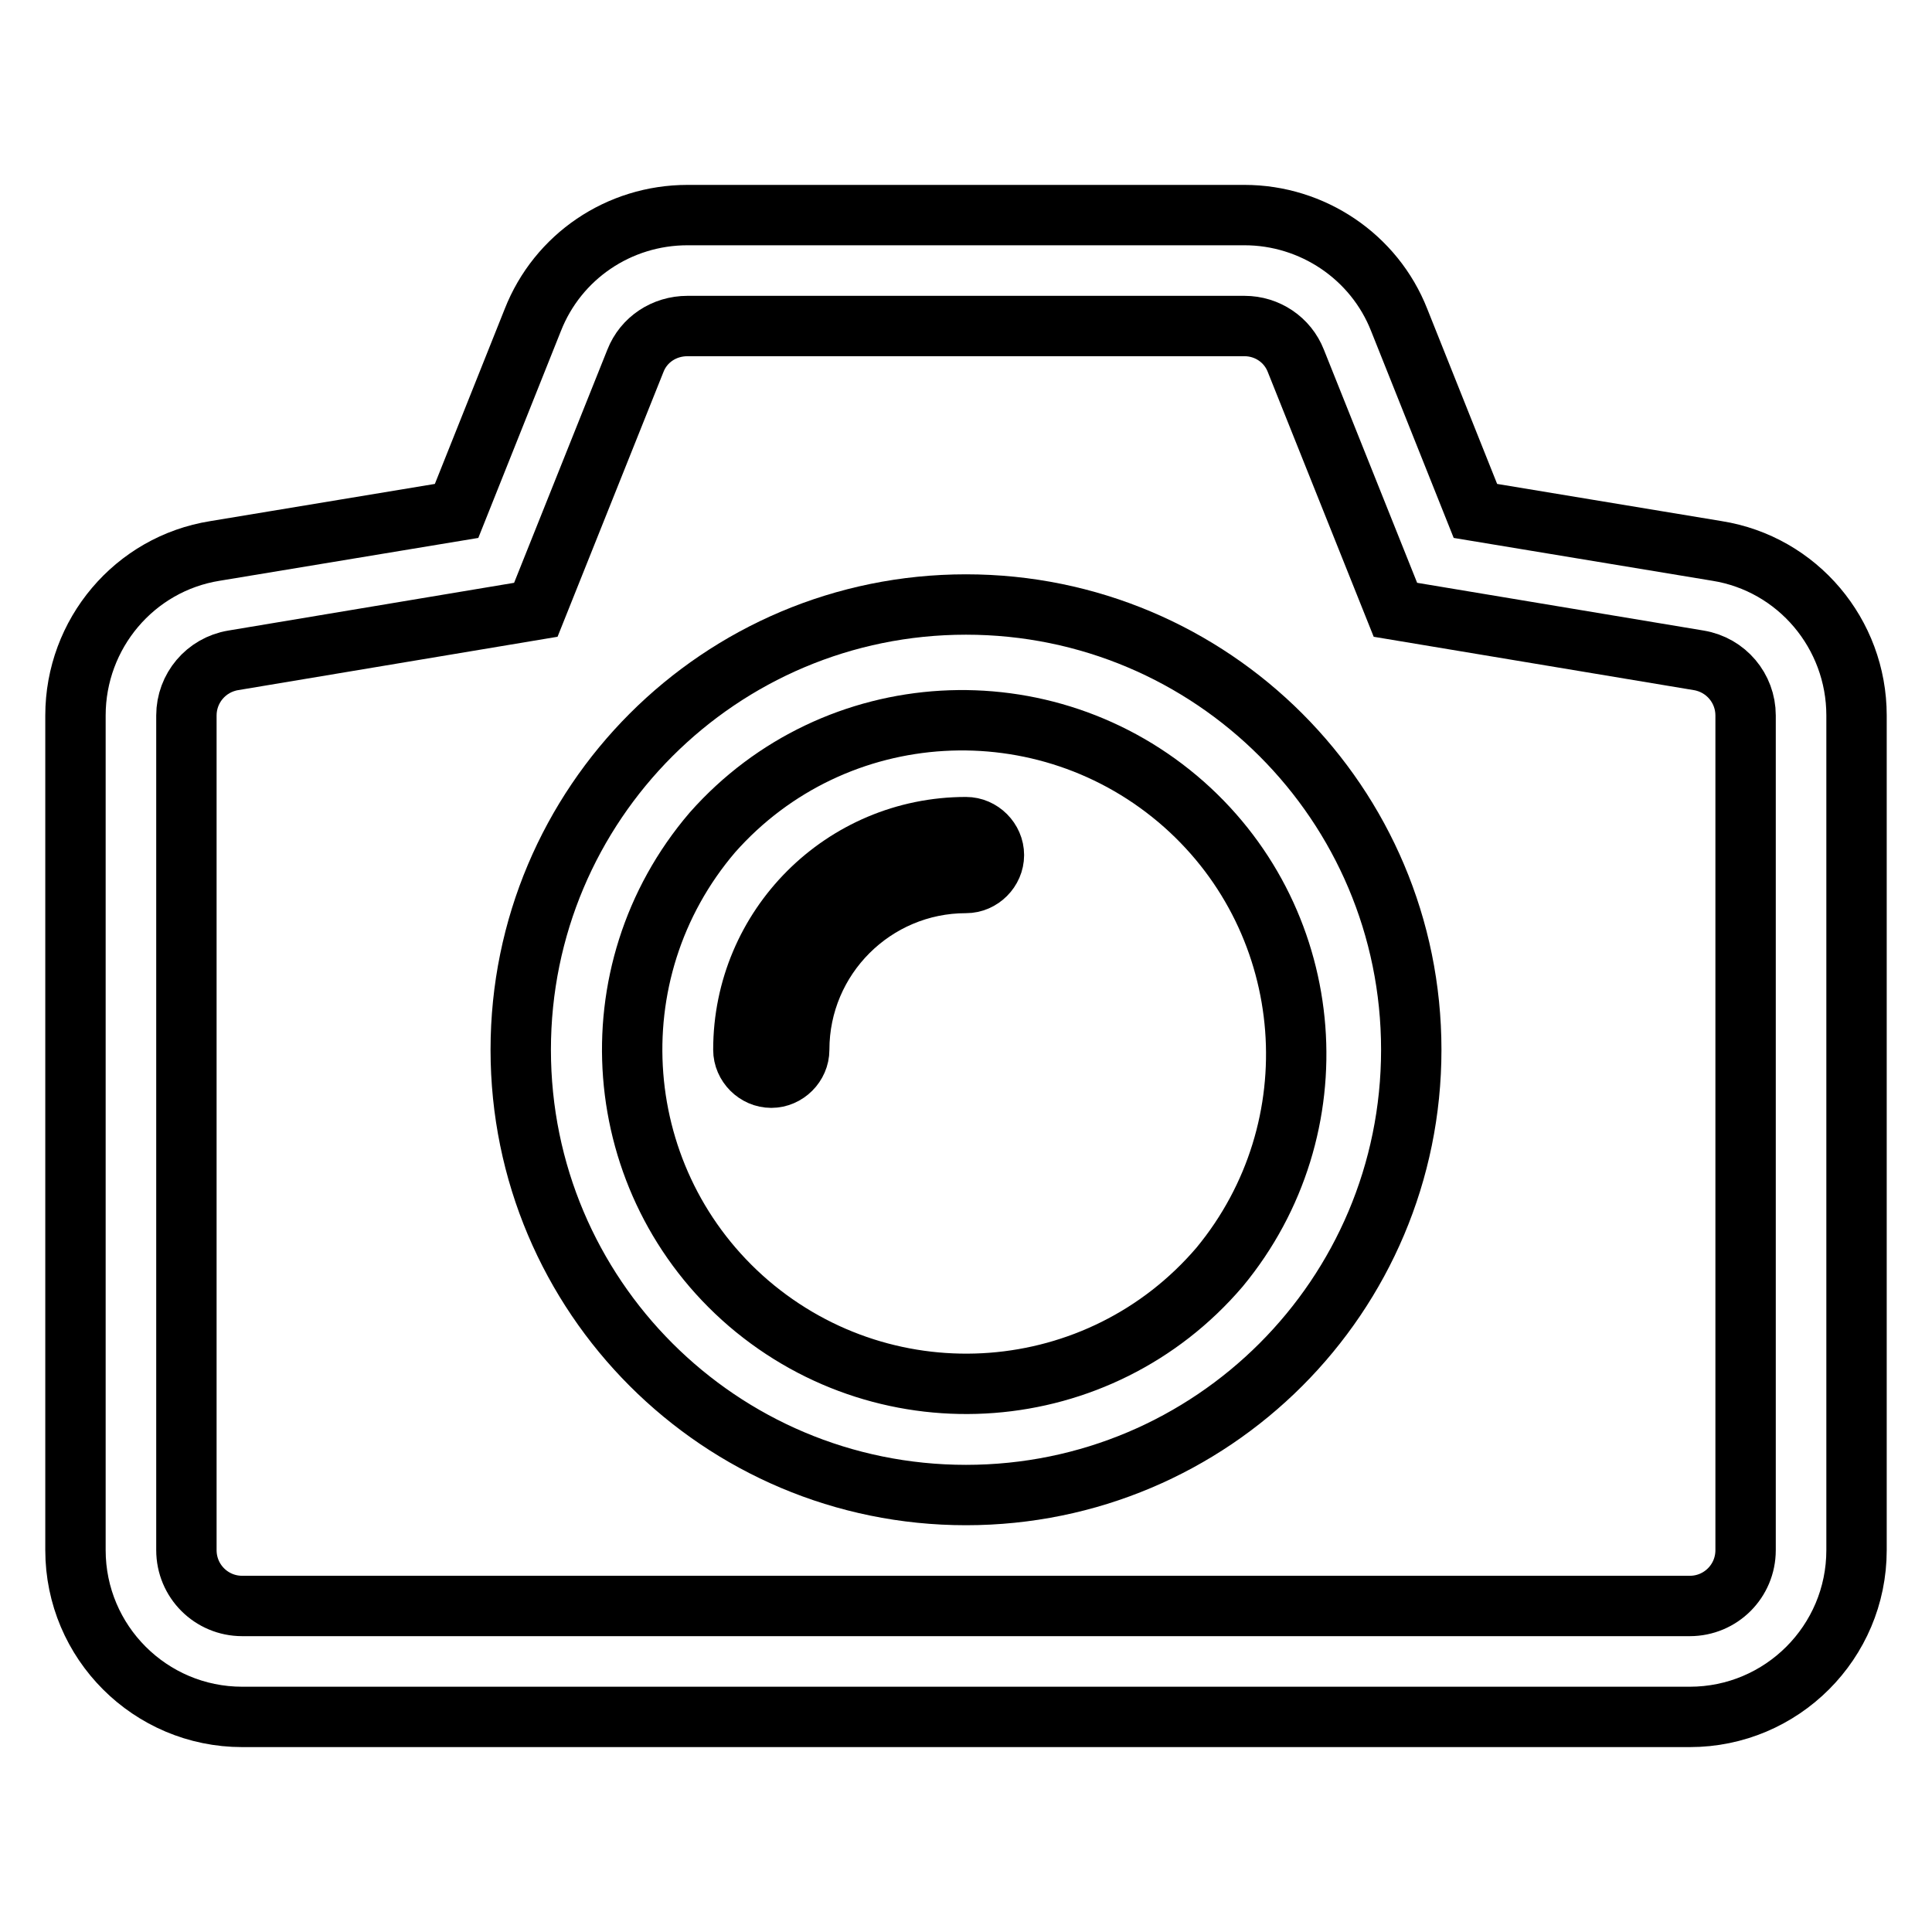
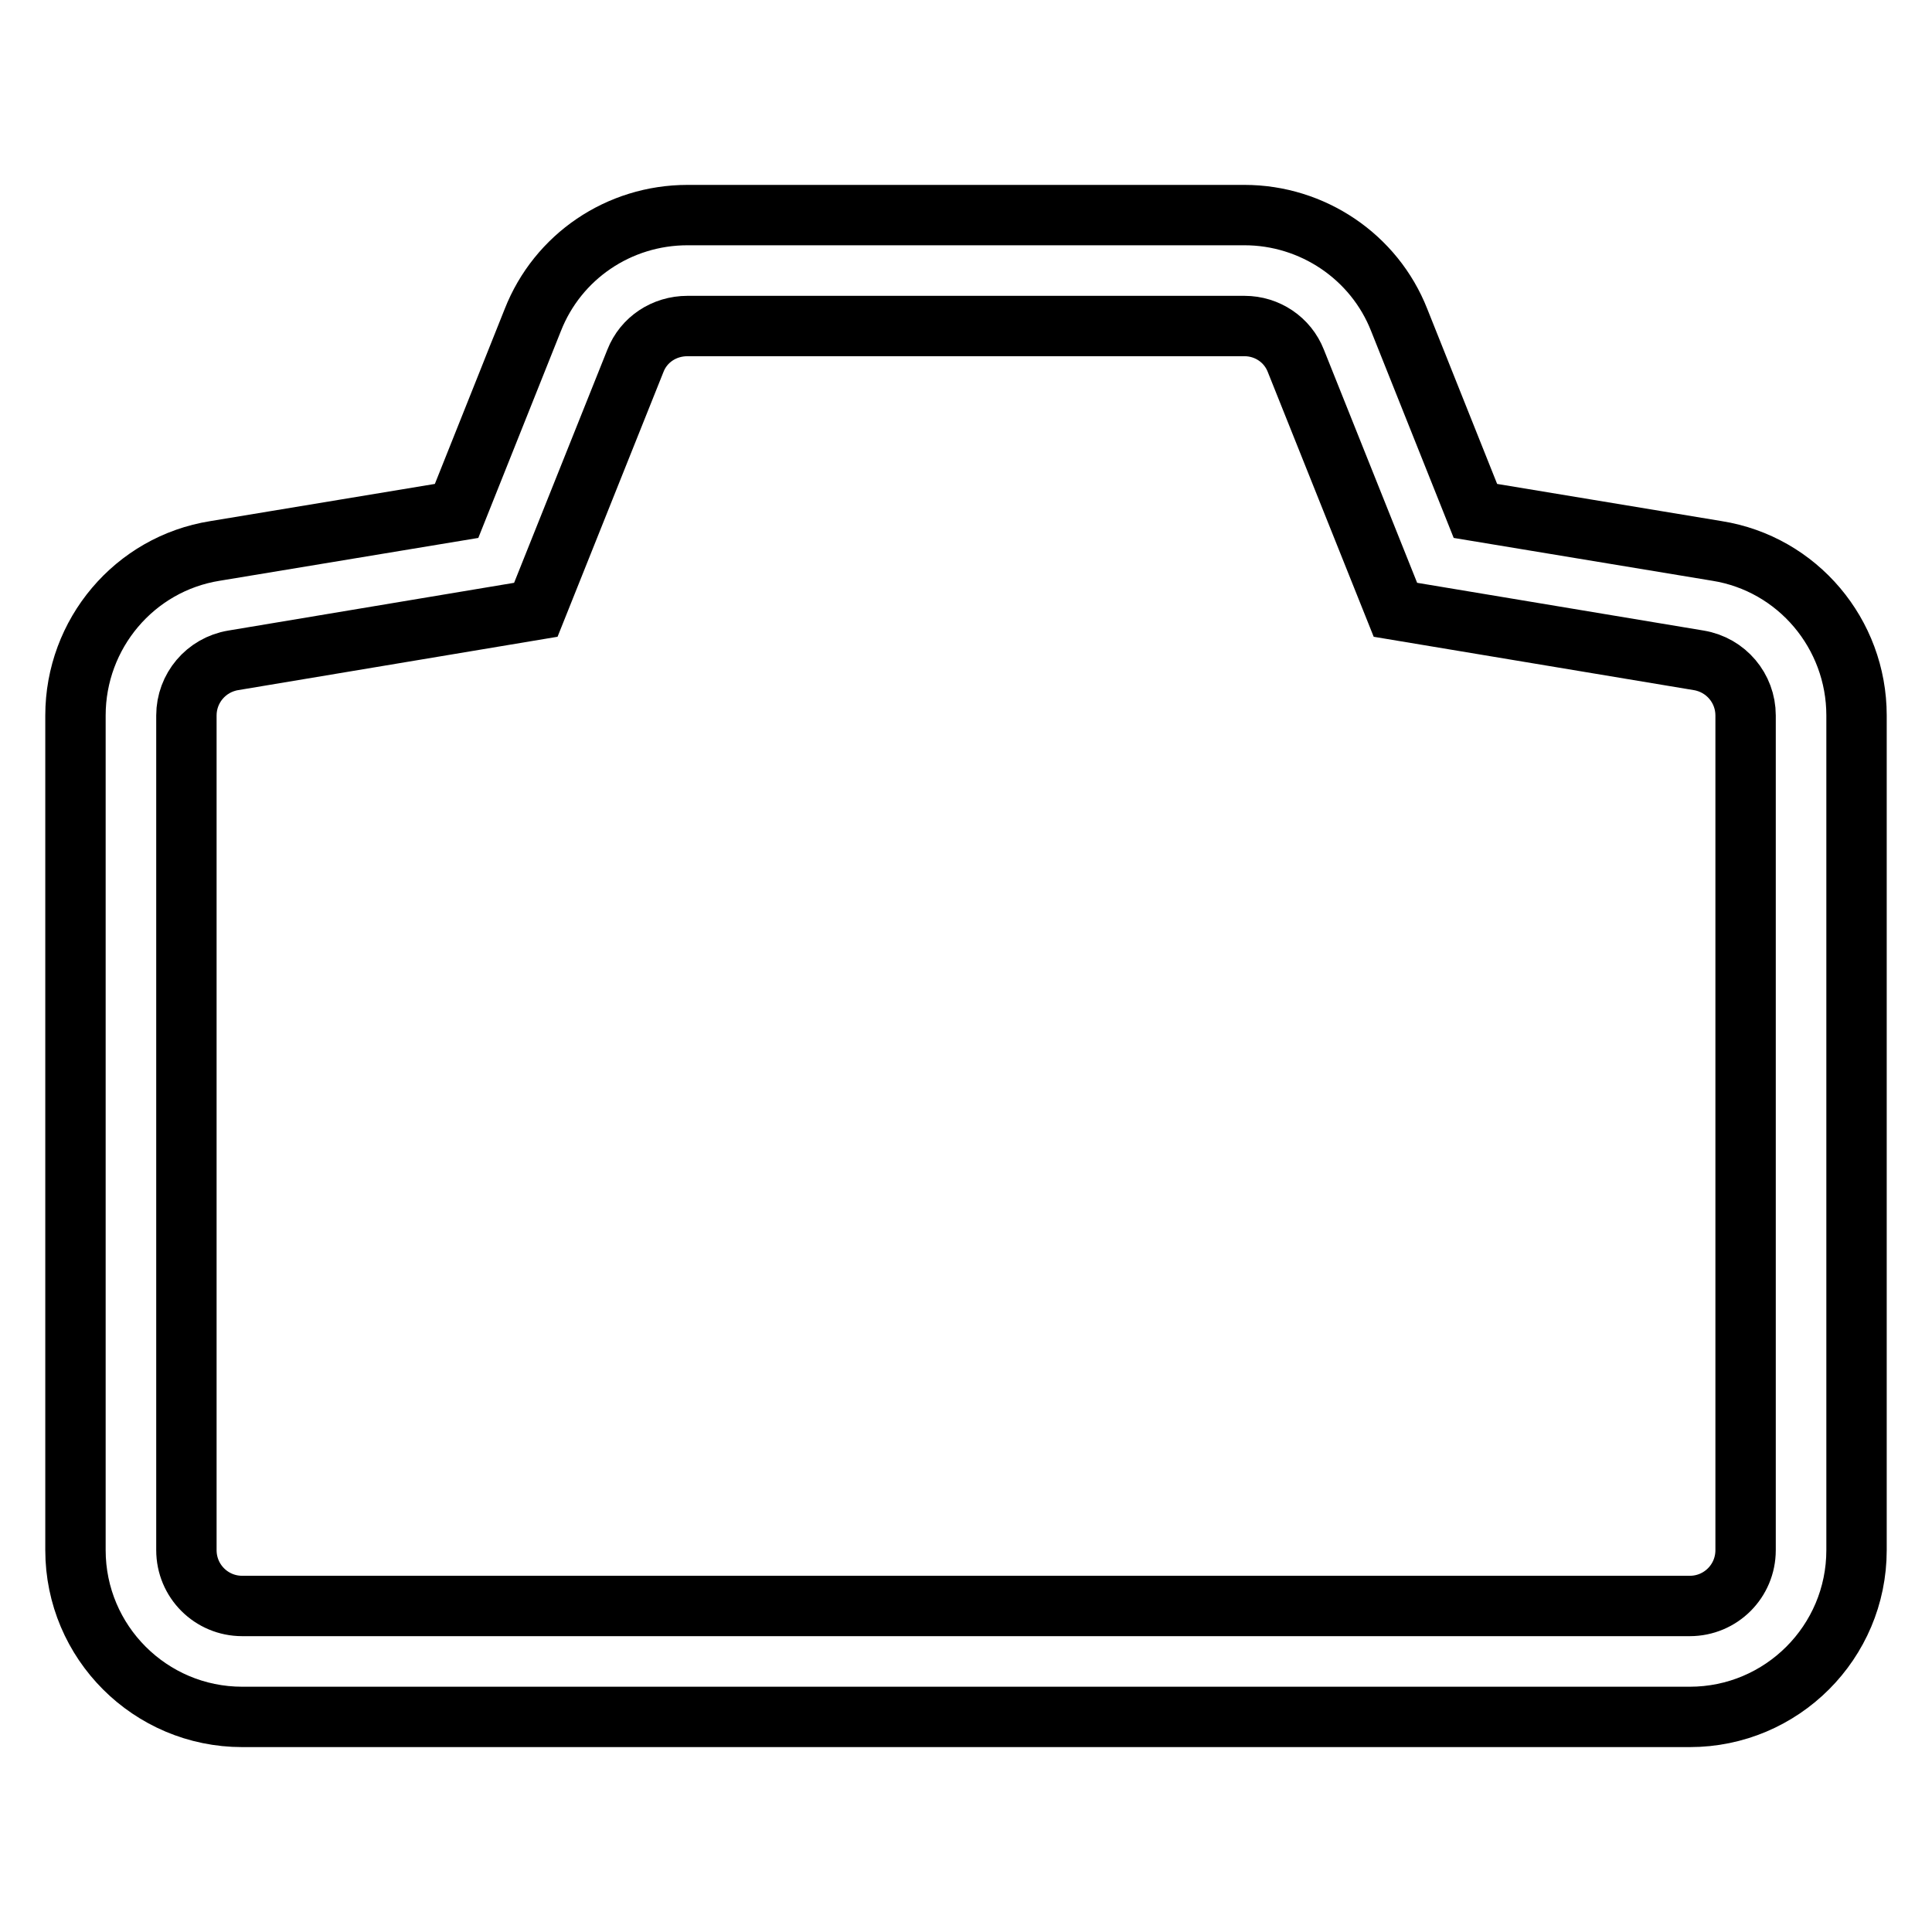
<svg xmlns="http://www.w3.org/2000/svg" version="1.1" x="0px" y="0px" viewBox="0 0 256 256" enable-background="new 0 0 256 256" xml:space="preserve">
  <g>
-     <path stroke-width="8" fill-opacity="0" stroke="#000000" d="M128,80.1c-32.6,0-59,26.4-59,59c0,32.6,26.4,59,59,59s59-26.4,59-59C187,106.5,160.6,80.1,128,80.1z  M161.6,167.9c-15.9,18.6-43.8,20.7-62.4,4.8c0,0,0,0,0,0c-18.5-15.9-20.7-43.8-4.8-62.4c0,0,0,0,0,0c16.2-18.3,44.2-19.9,62.5-3.7 C174.7,122.4,176.8,149.5,161.6,167.9L161.6,167.9z" />
-     <path stroke-width="8" fill-opacity="0" stroke="#000000" d="M128,109.6c-16.3,0-29.5,13.2-29.5,29.5v0c0,2,1.7,3.7,3.7,3.7s3.7-1.7,3.7-3.7v0 c0-12.2,9.9-22.1,22.1-22.1c2,0,3.7-1.7,3.7-3.7S130,109.6,128,109.6z" />
    <path stroke-width="8" fill-opacity="0" stroke="#000000" d="M227.5,73l-32-5.3l-10.1-25.3c-3.3-8.4-11.5-13.9-20.5-13.9H91.1c-9.1,0-17.2,5.5-20.5,13.9L60.5,67.7 l-32,5.3C17.8,74.7,10,84,10,94.8v110.6c0,12.2,9.9,22.1,22.1,22.1h191.8c12.2,0,22.1-9.9,22.1-22.1V94.8 C246,84,238.2,74.7,227.5,73L227.5,73z M231.3,205.4c0,4.1-3.3,7.4-7.4,7.4H32.1c-4.1,0-7.4-3.3-7.4-7.4V94.8 c0-3.6,2.6-6.7,6.2-7.3l40.1-6.7l13.2-33c1.1-2.8,3.8-4.6,6.9-4.6h73.8c3,0,5.7,1.8,6.8,4.6l13.2,33l40.2,6.7 c3.6,0.6,6.2,3.7,6.2,7.3V205.4z" />
  </g>
</svg>